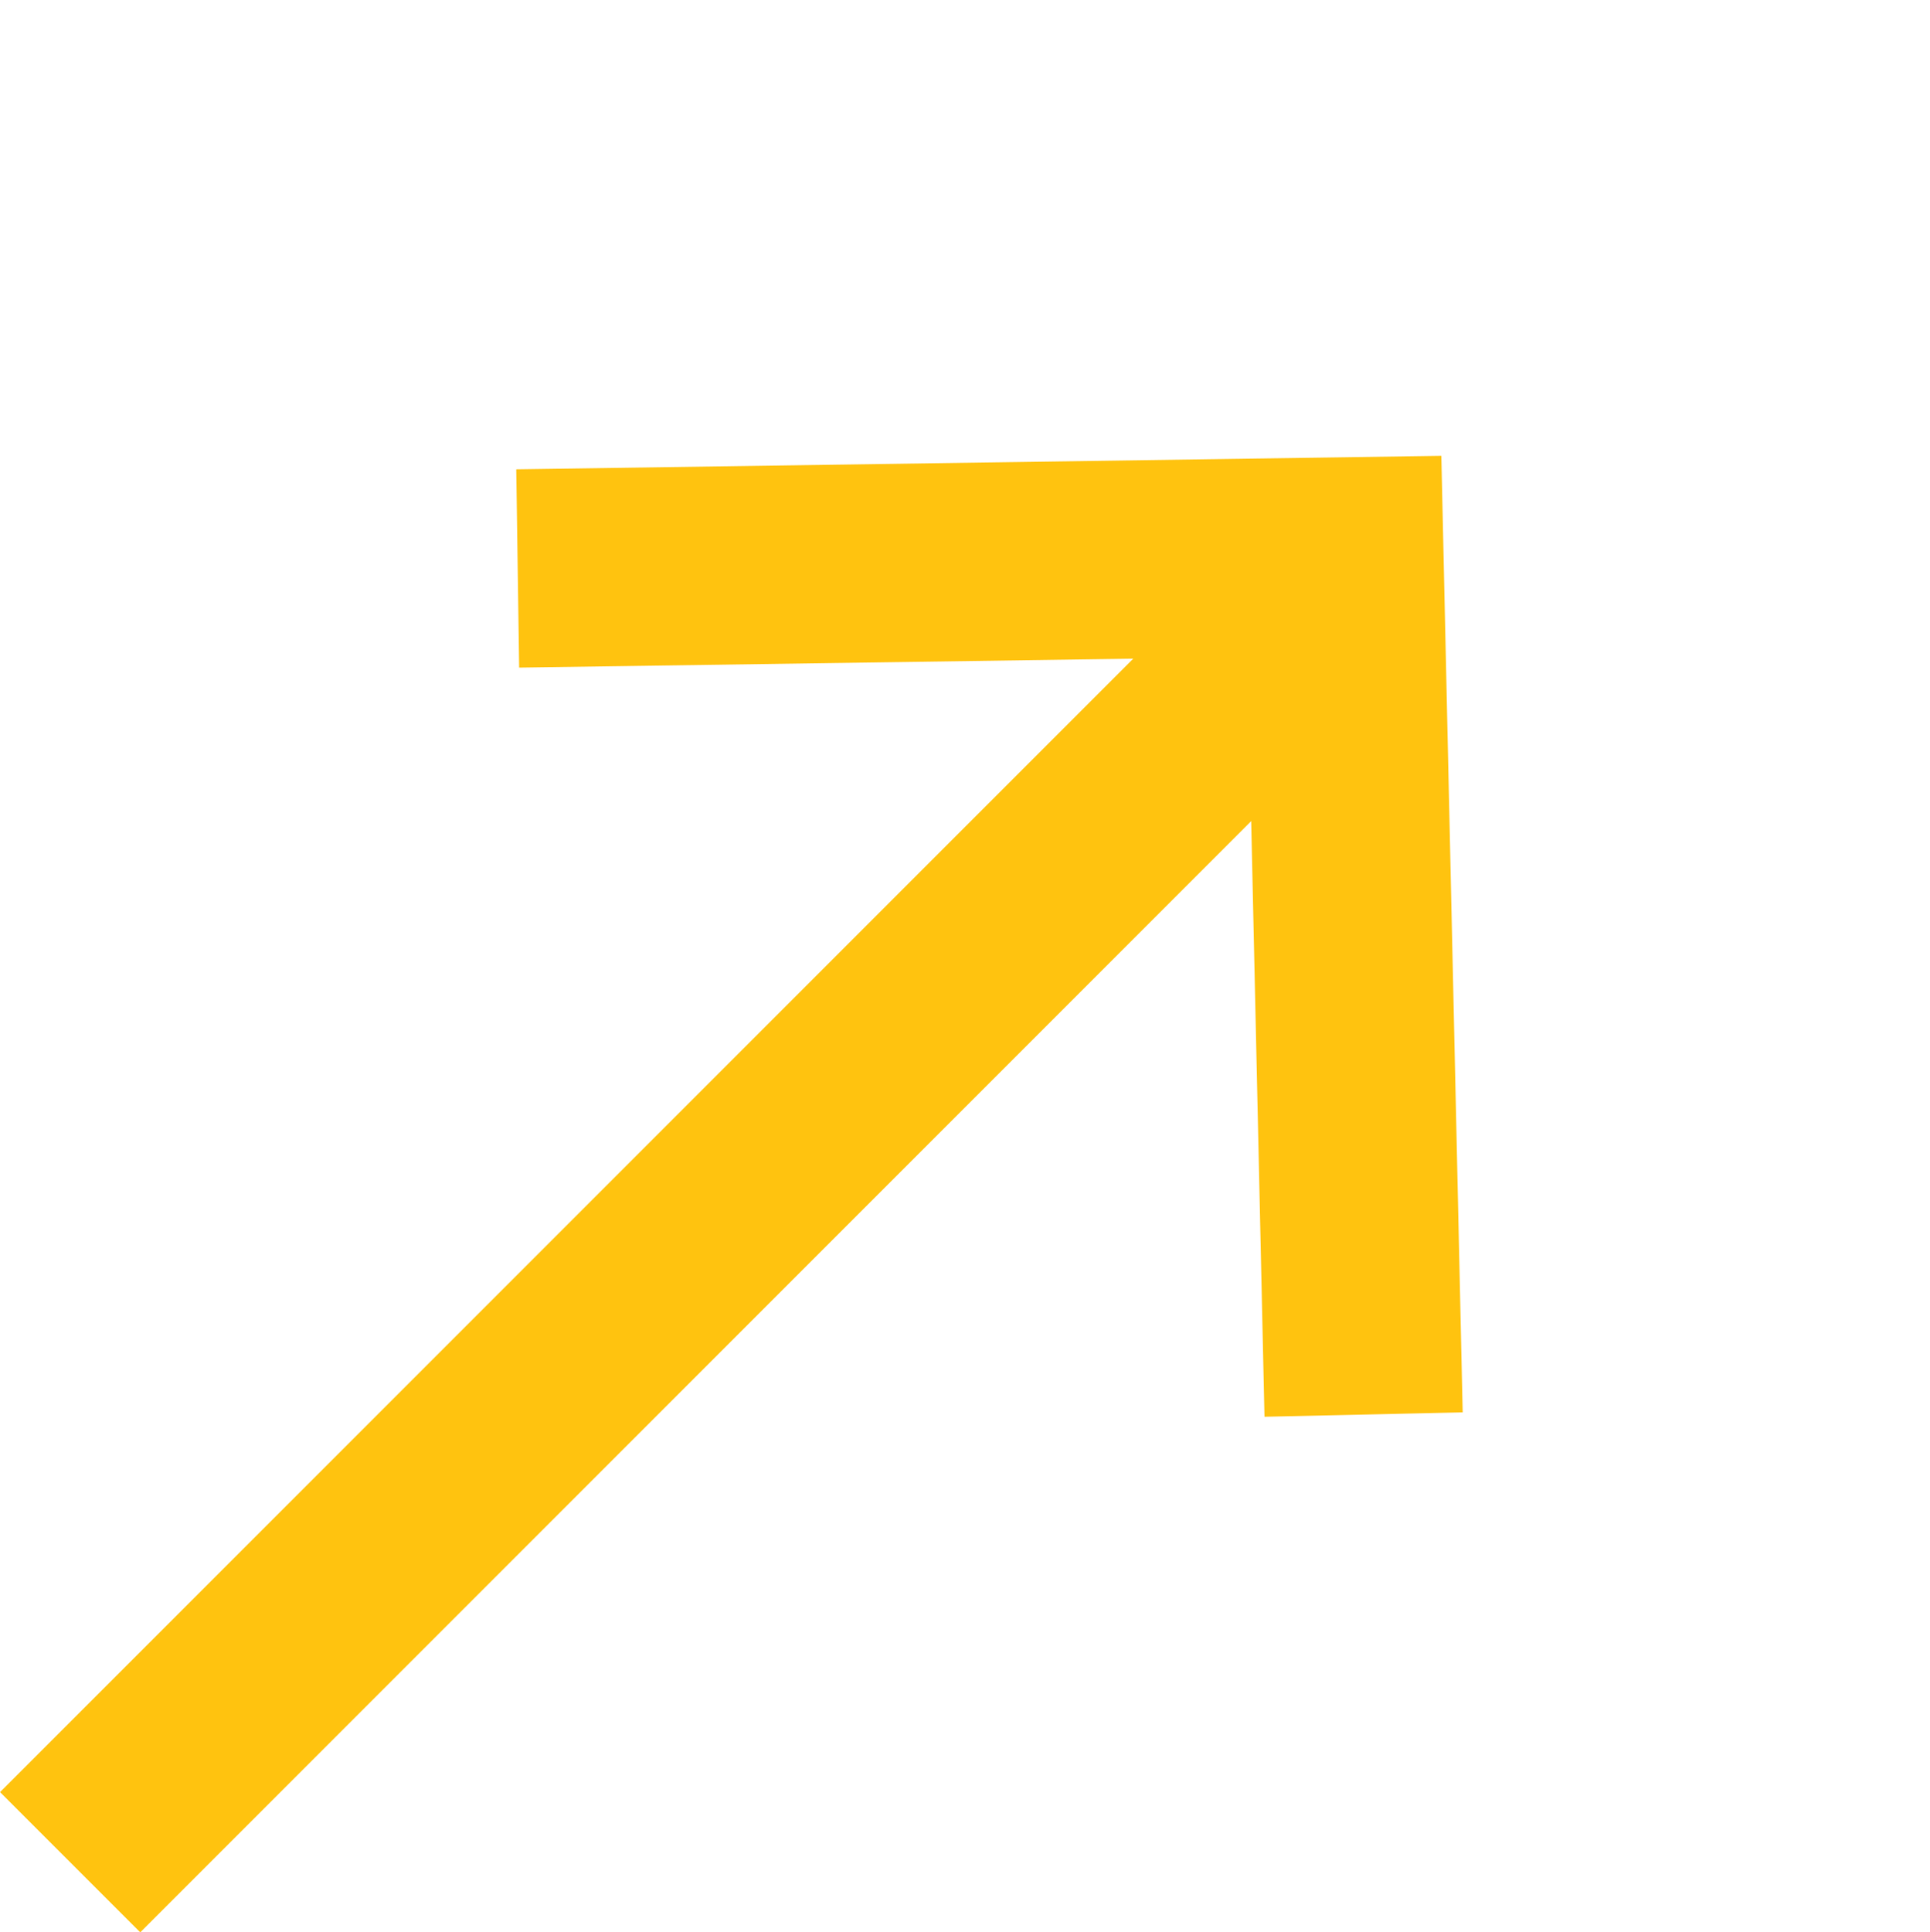
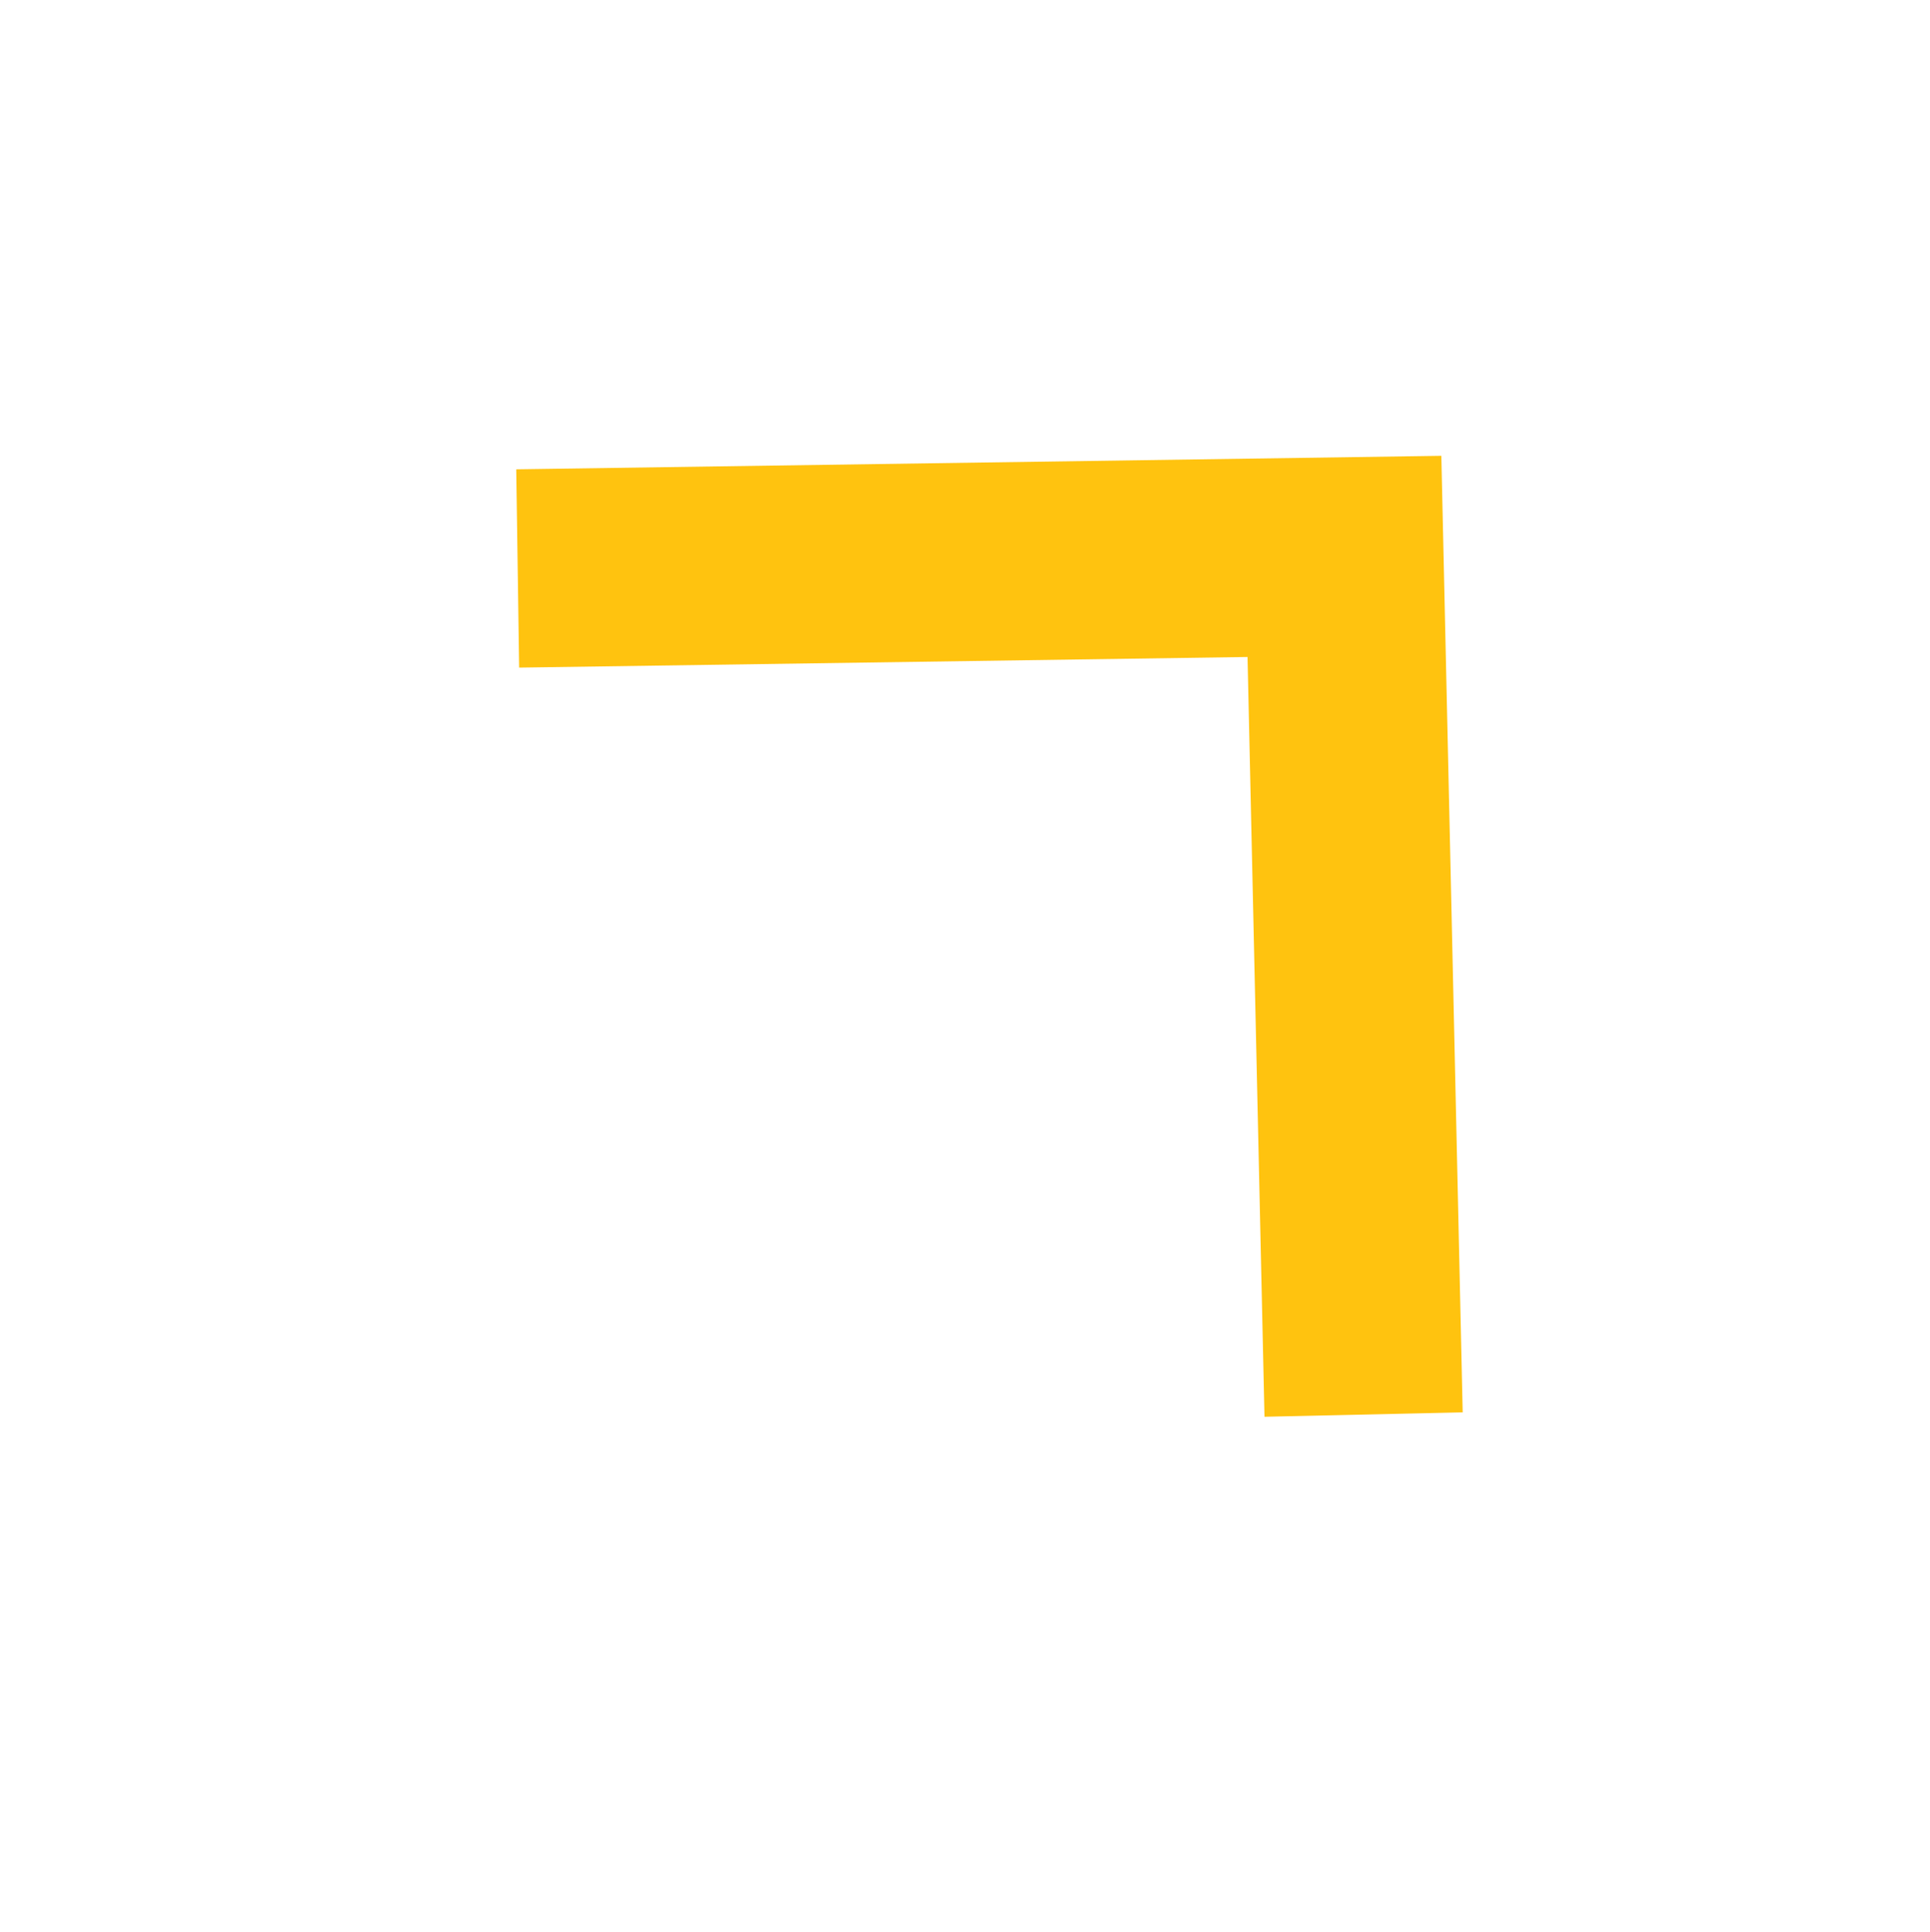
<svg xmlns="http://www.w3.org/2000/svg" width="29.205" height="29.233" viewBox="0 0 29.205 29.233">
  <g id="Group_118" data-name="Group 118" transform="translate(-15.246 31.68) rotate(-45)">
-     <line id="Line_22" data-name="Line 22" x2="27.604" transform="translate(14.011 9.051)" fill="none" stroke="#ffc30f" stroke-width="3" />
    <path id="Path_37" data-name="Path 37" d="M9016.508,490.849l8.975,8.717-8.975,9.385" transform="translate(-8983.868 -490.849)" fill="none" stroke="#ffc30f" stroke-width="3" />
  </g>
</svg>